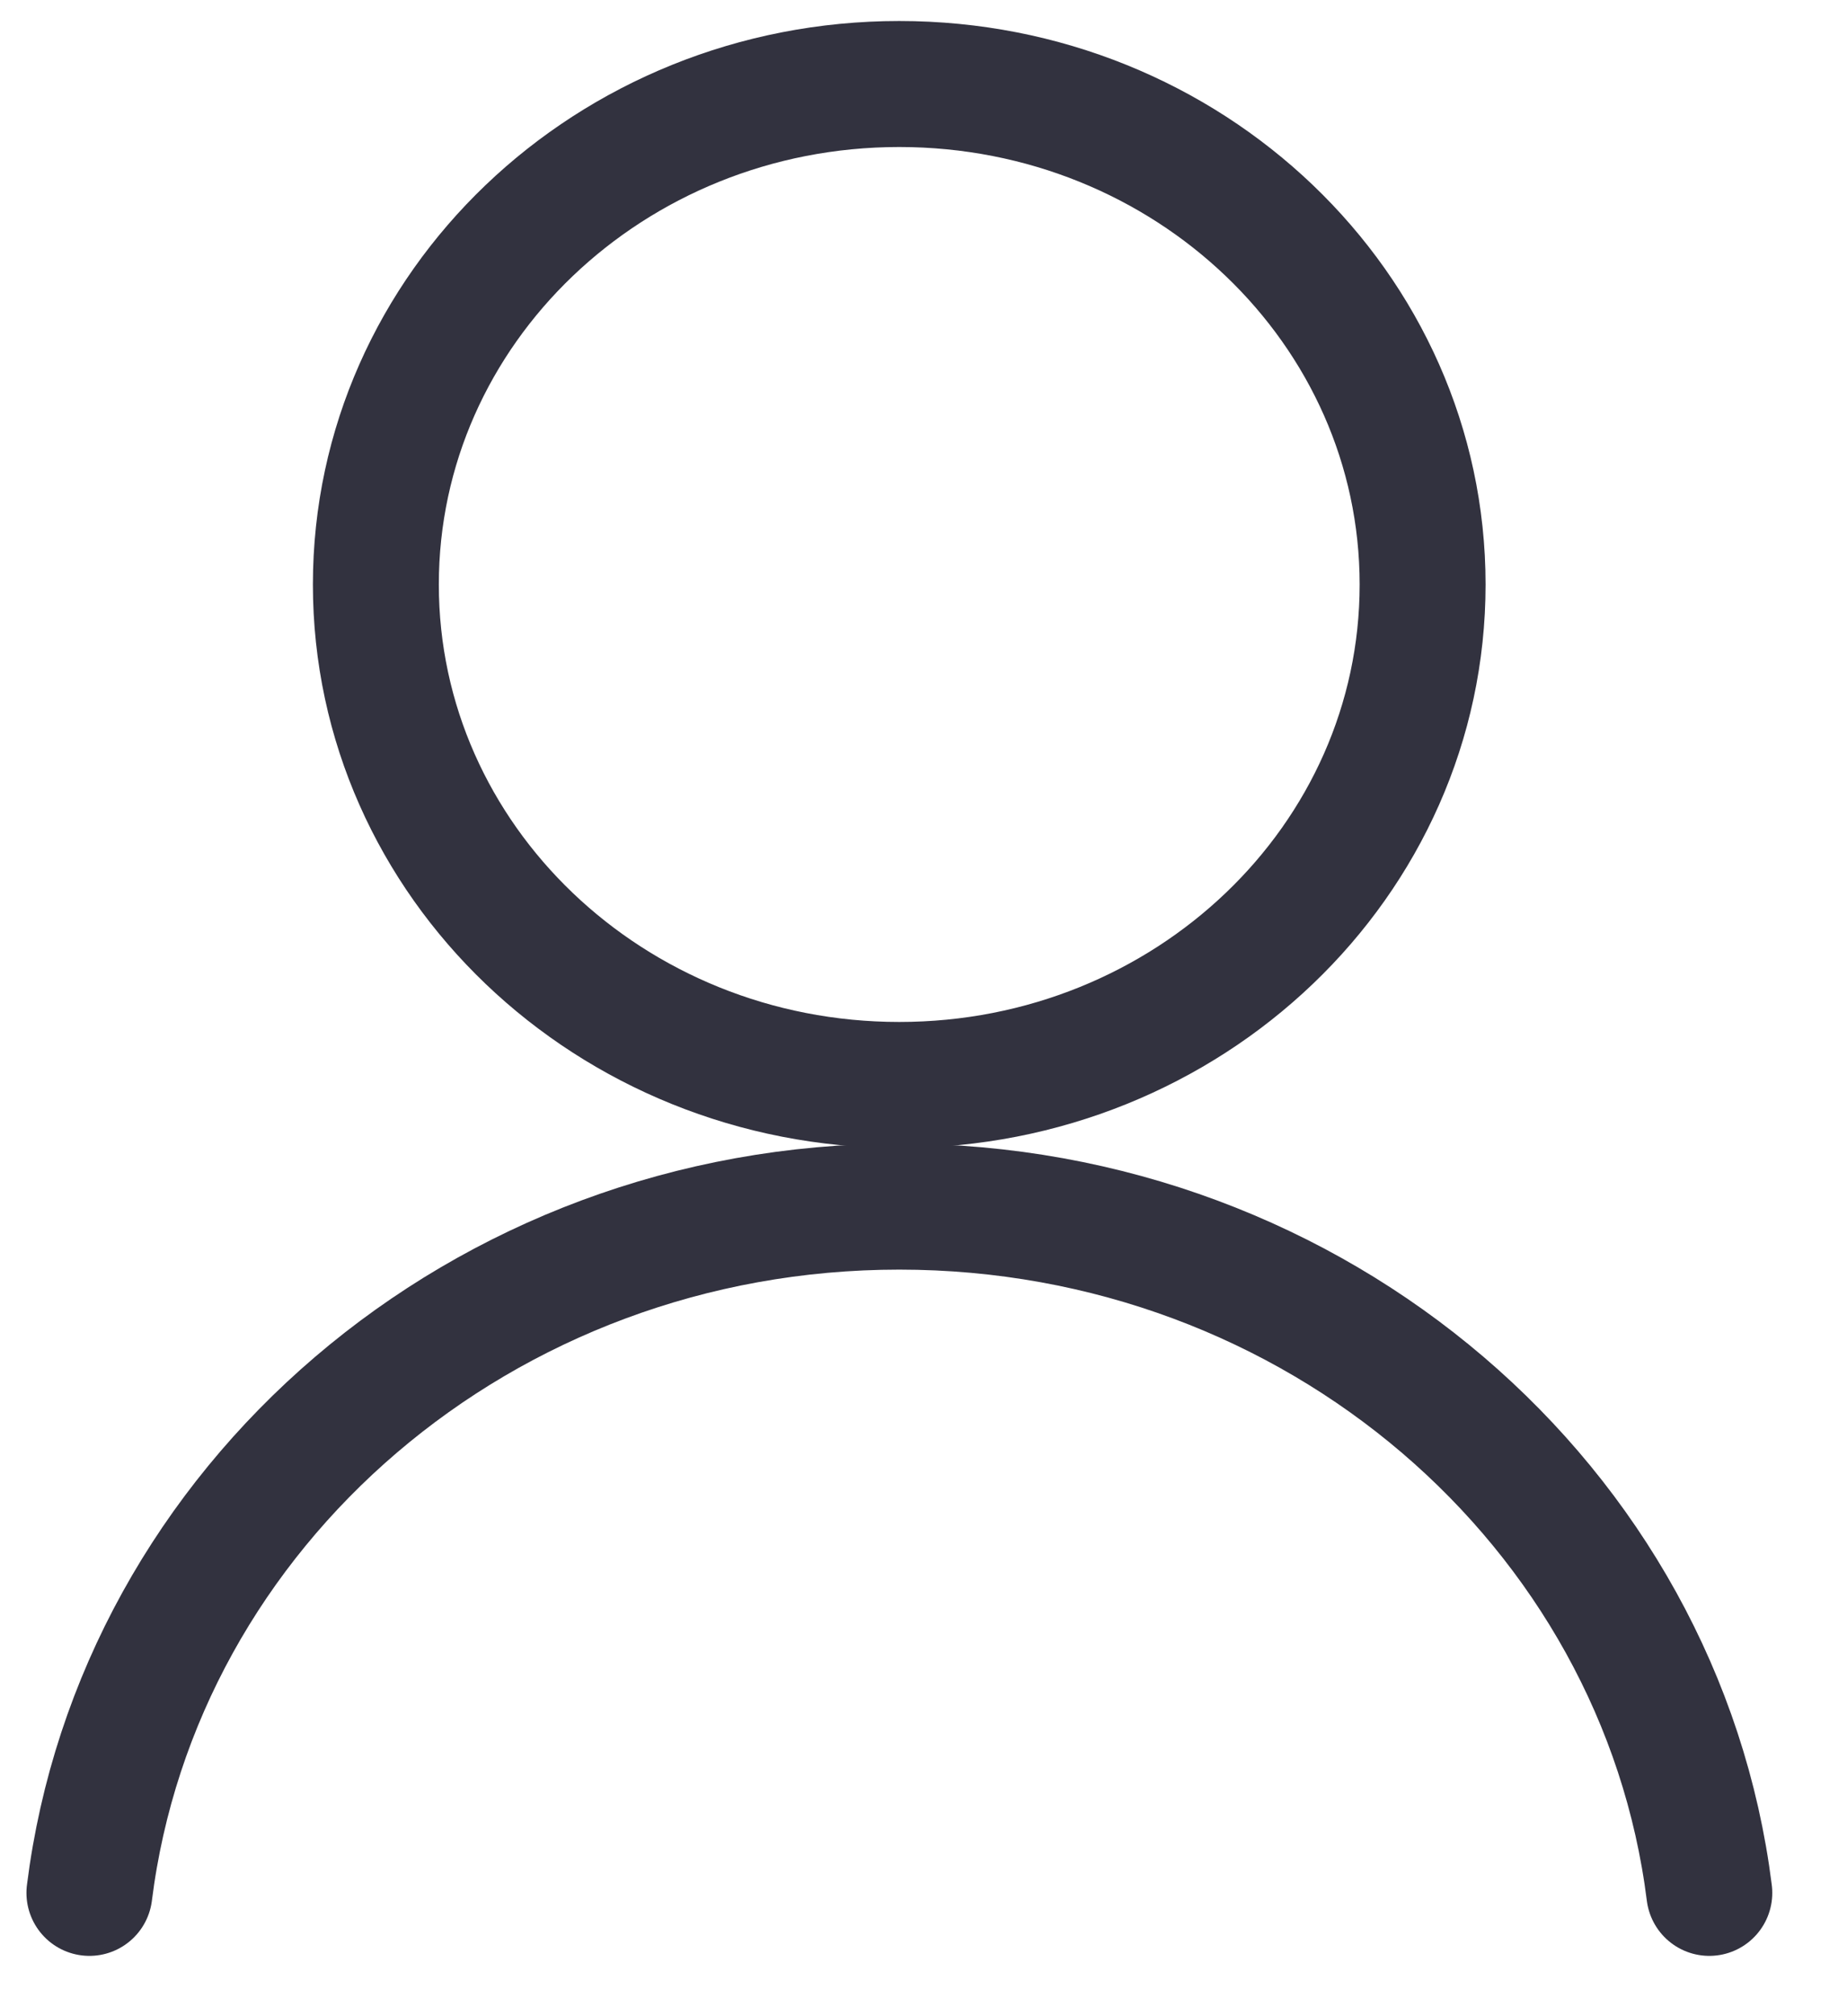
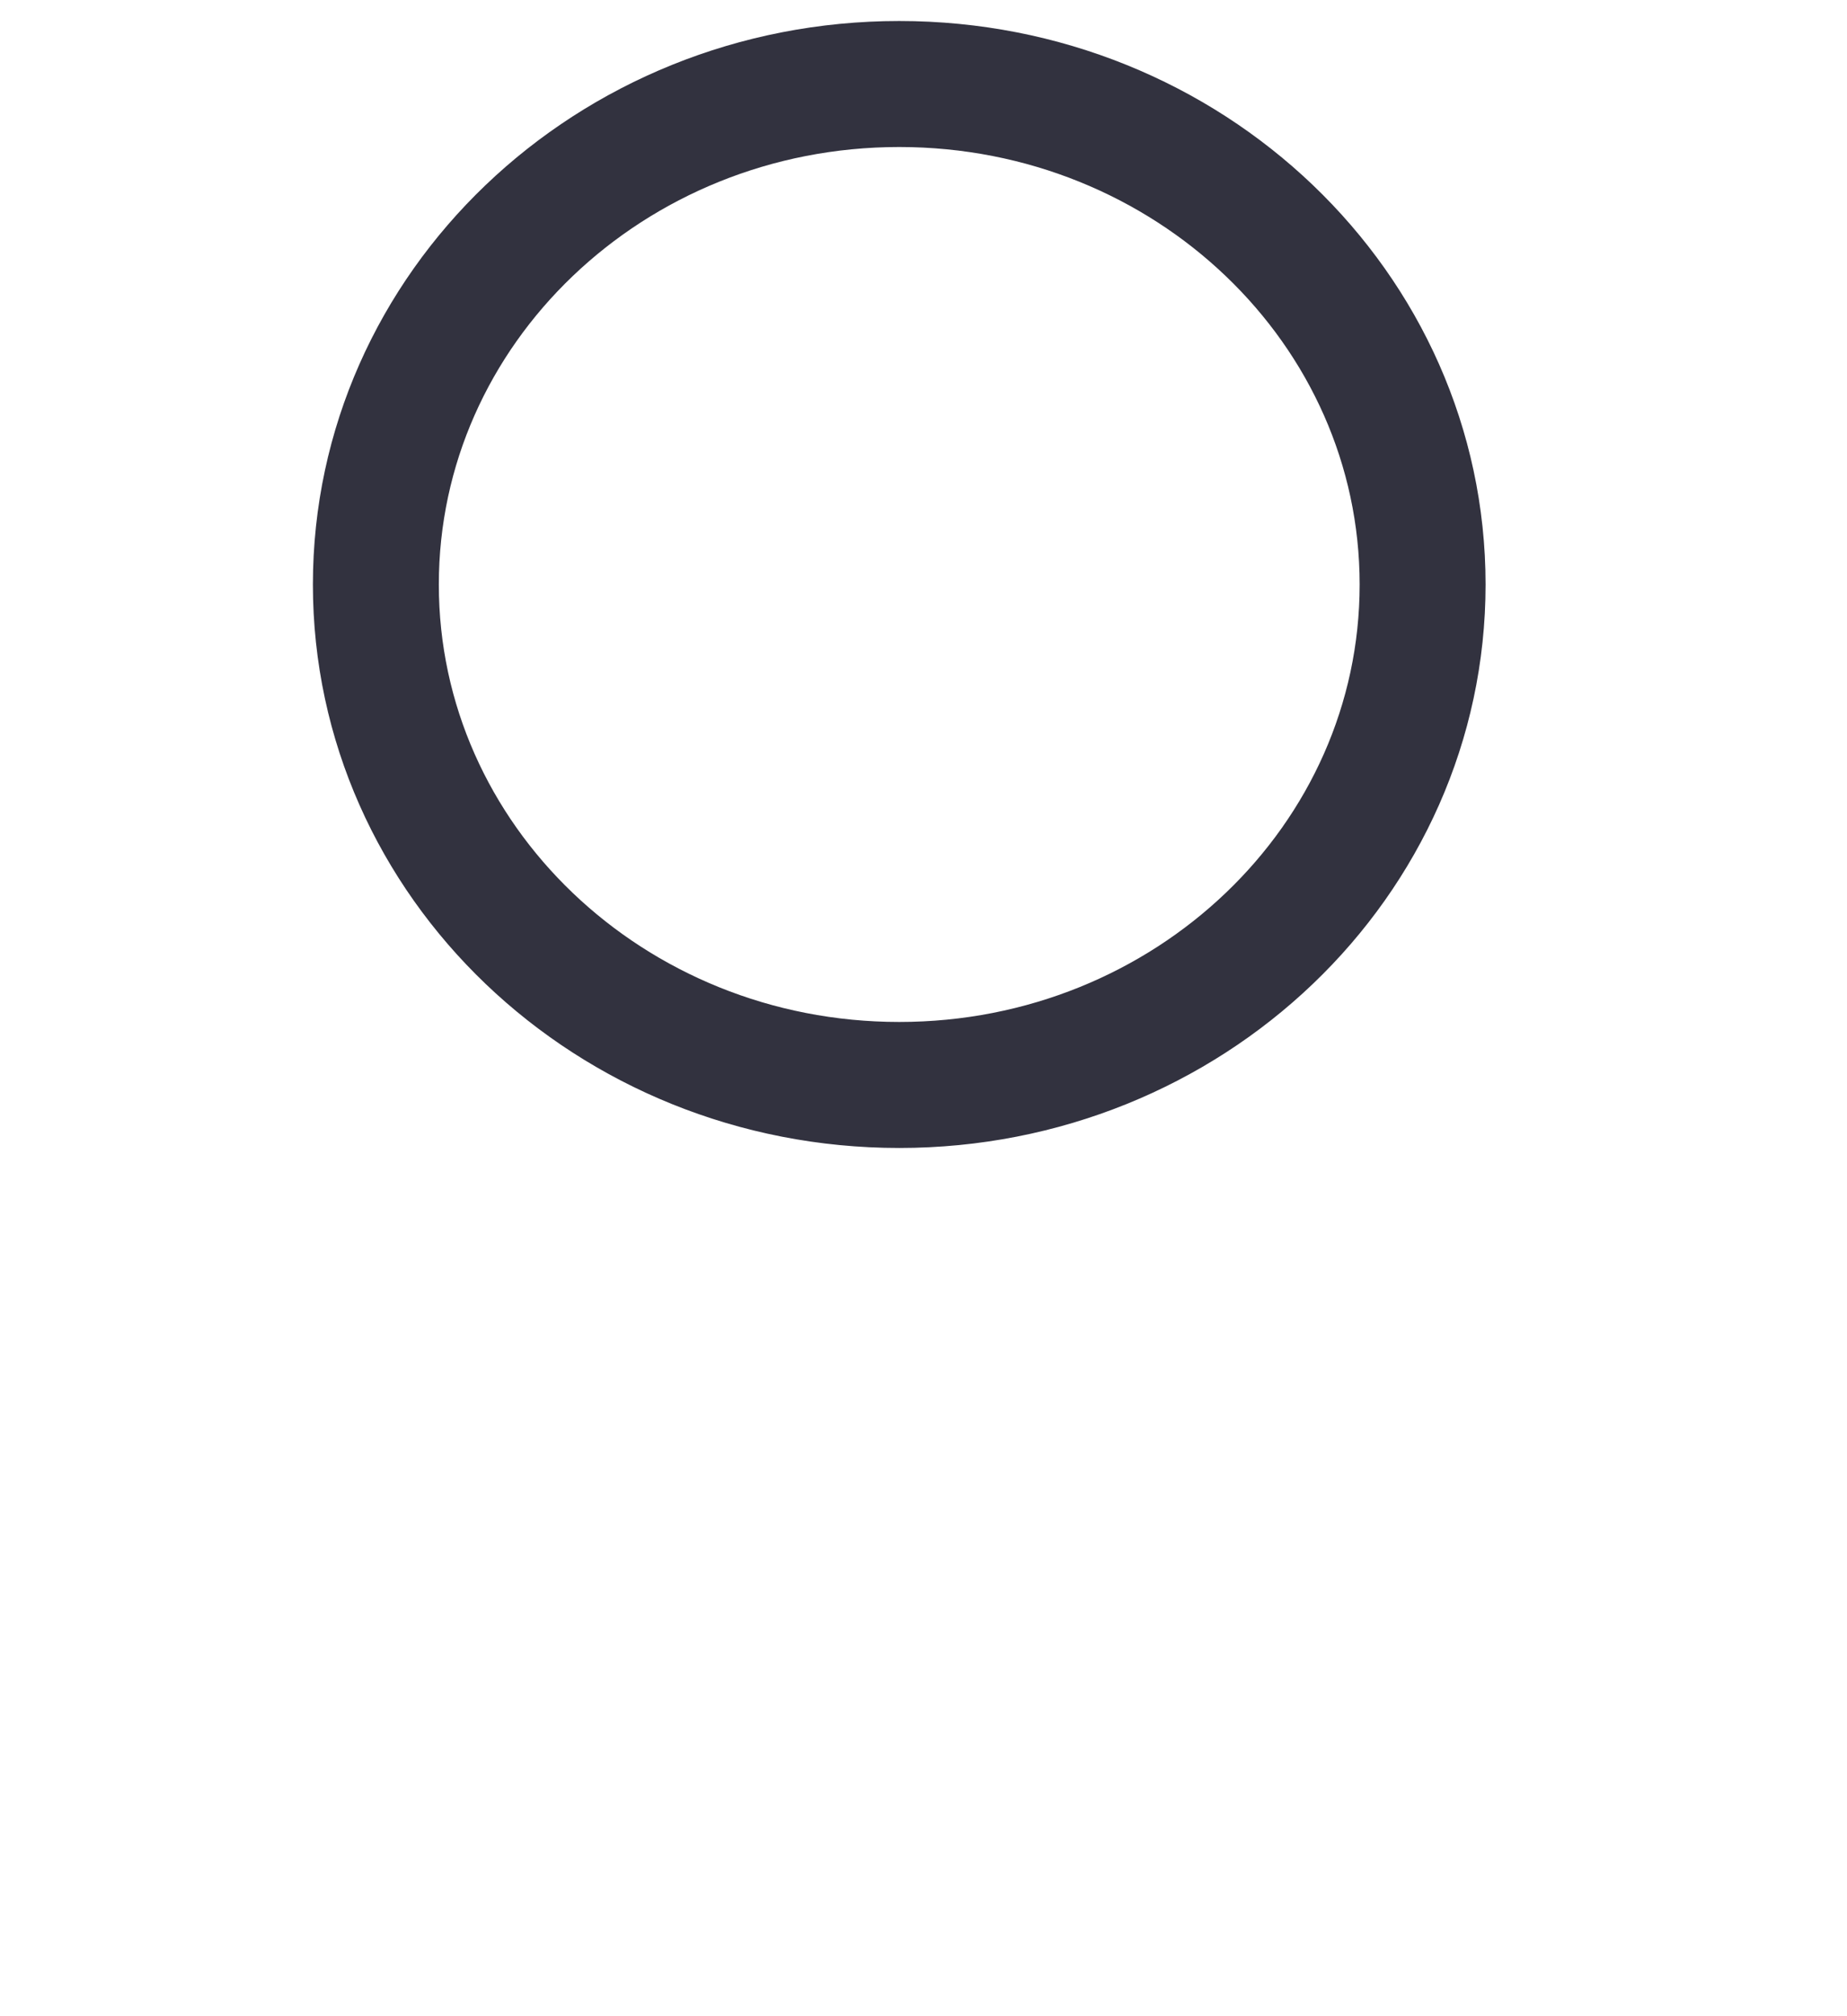
<svg xmlns="http://www.w3.org/2000/svg" width="22" height="24" viewBox="0 0 22 24" fill="none">
-   <path d="M10.711 12.915C14.154 12.915 16.945 10.248 16.945 6.958C16.945 3.667 14.154 1 10.711 1C7.268 1 4.477 3.667 4.477 6.958C4.477 10.248 7.268 12.915 10.711 12.915Z" stroke="#32323F" stroke-width="1.5" stroke-linecap="round" stroke-linejoin="round" />
-   <path d="M20.36 22.532C19.783 17.93 15.683 14.363 10.711 14.363C5.74 14.363 1.642 17.93 1.065 22.532" stroke="#32323F" stroke-width="1.5" stroke-linecap="round" stroke-linejoin="round" />
+   <path d="M10.711 12.915C14.154 12.915 16.945 10.248 16.945 6.958C16.945 3.667 14.154 1 10.711 1C7.268 1 4.477 3.667 4.477 6.958C4.477 10.248 7.268 12.915 10.711 12.915" stroke="#32323F" stroke-width="1.5" stroke-linecap="round" stroke-linejoin="round" />
</svg>